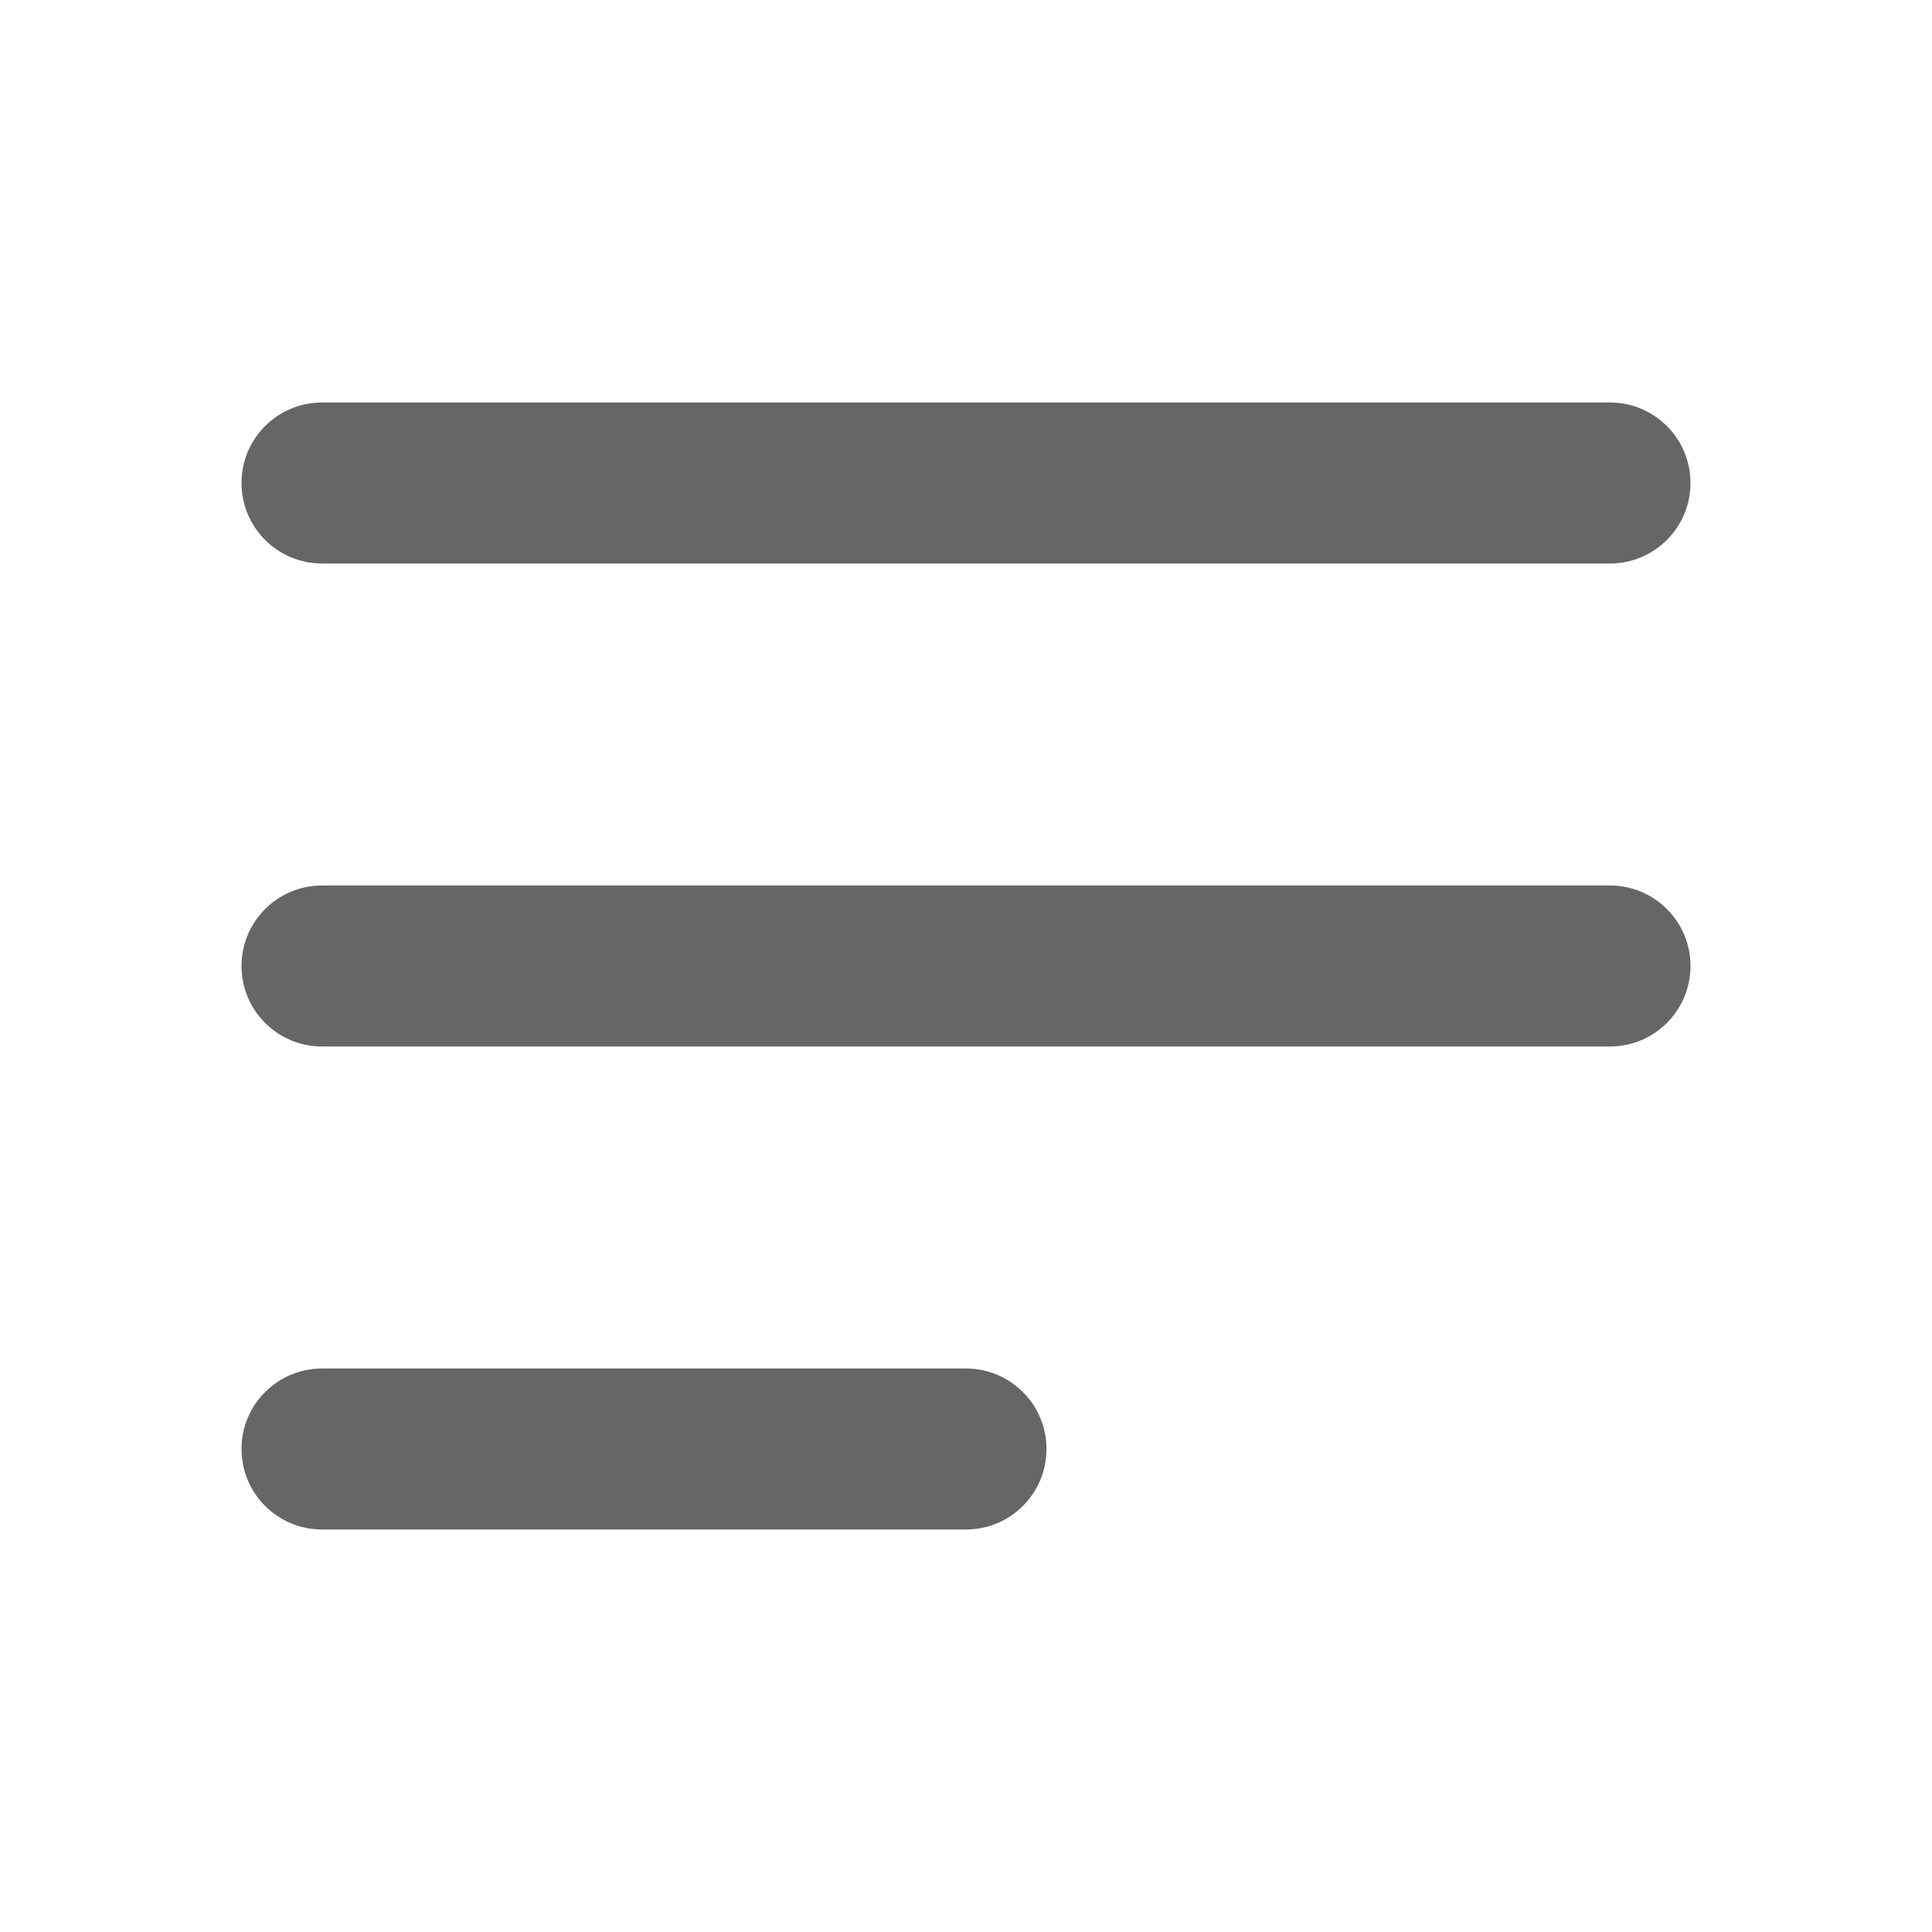
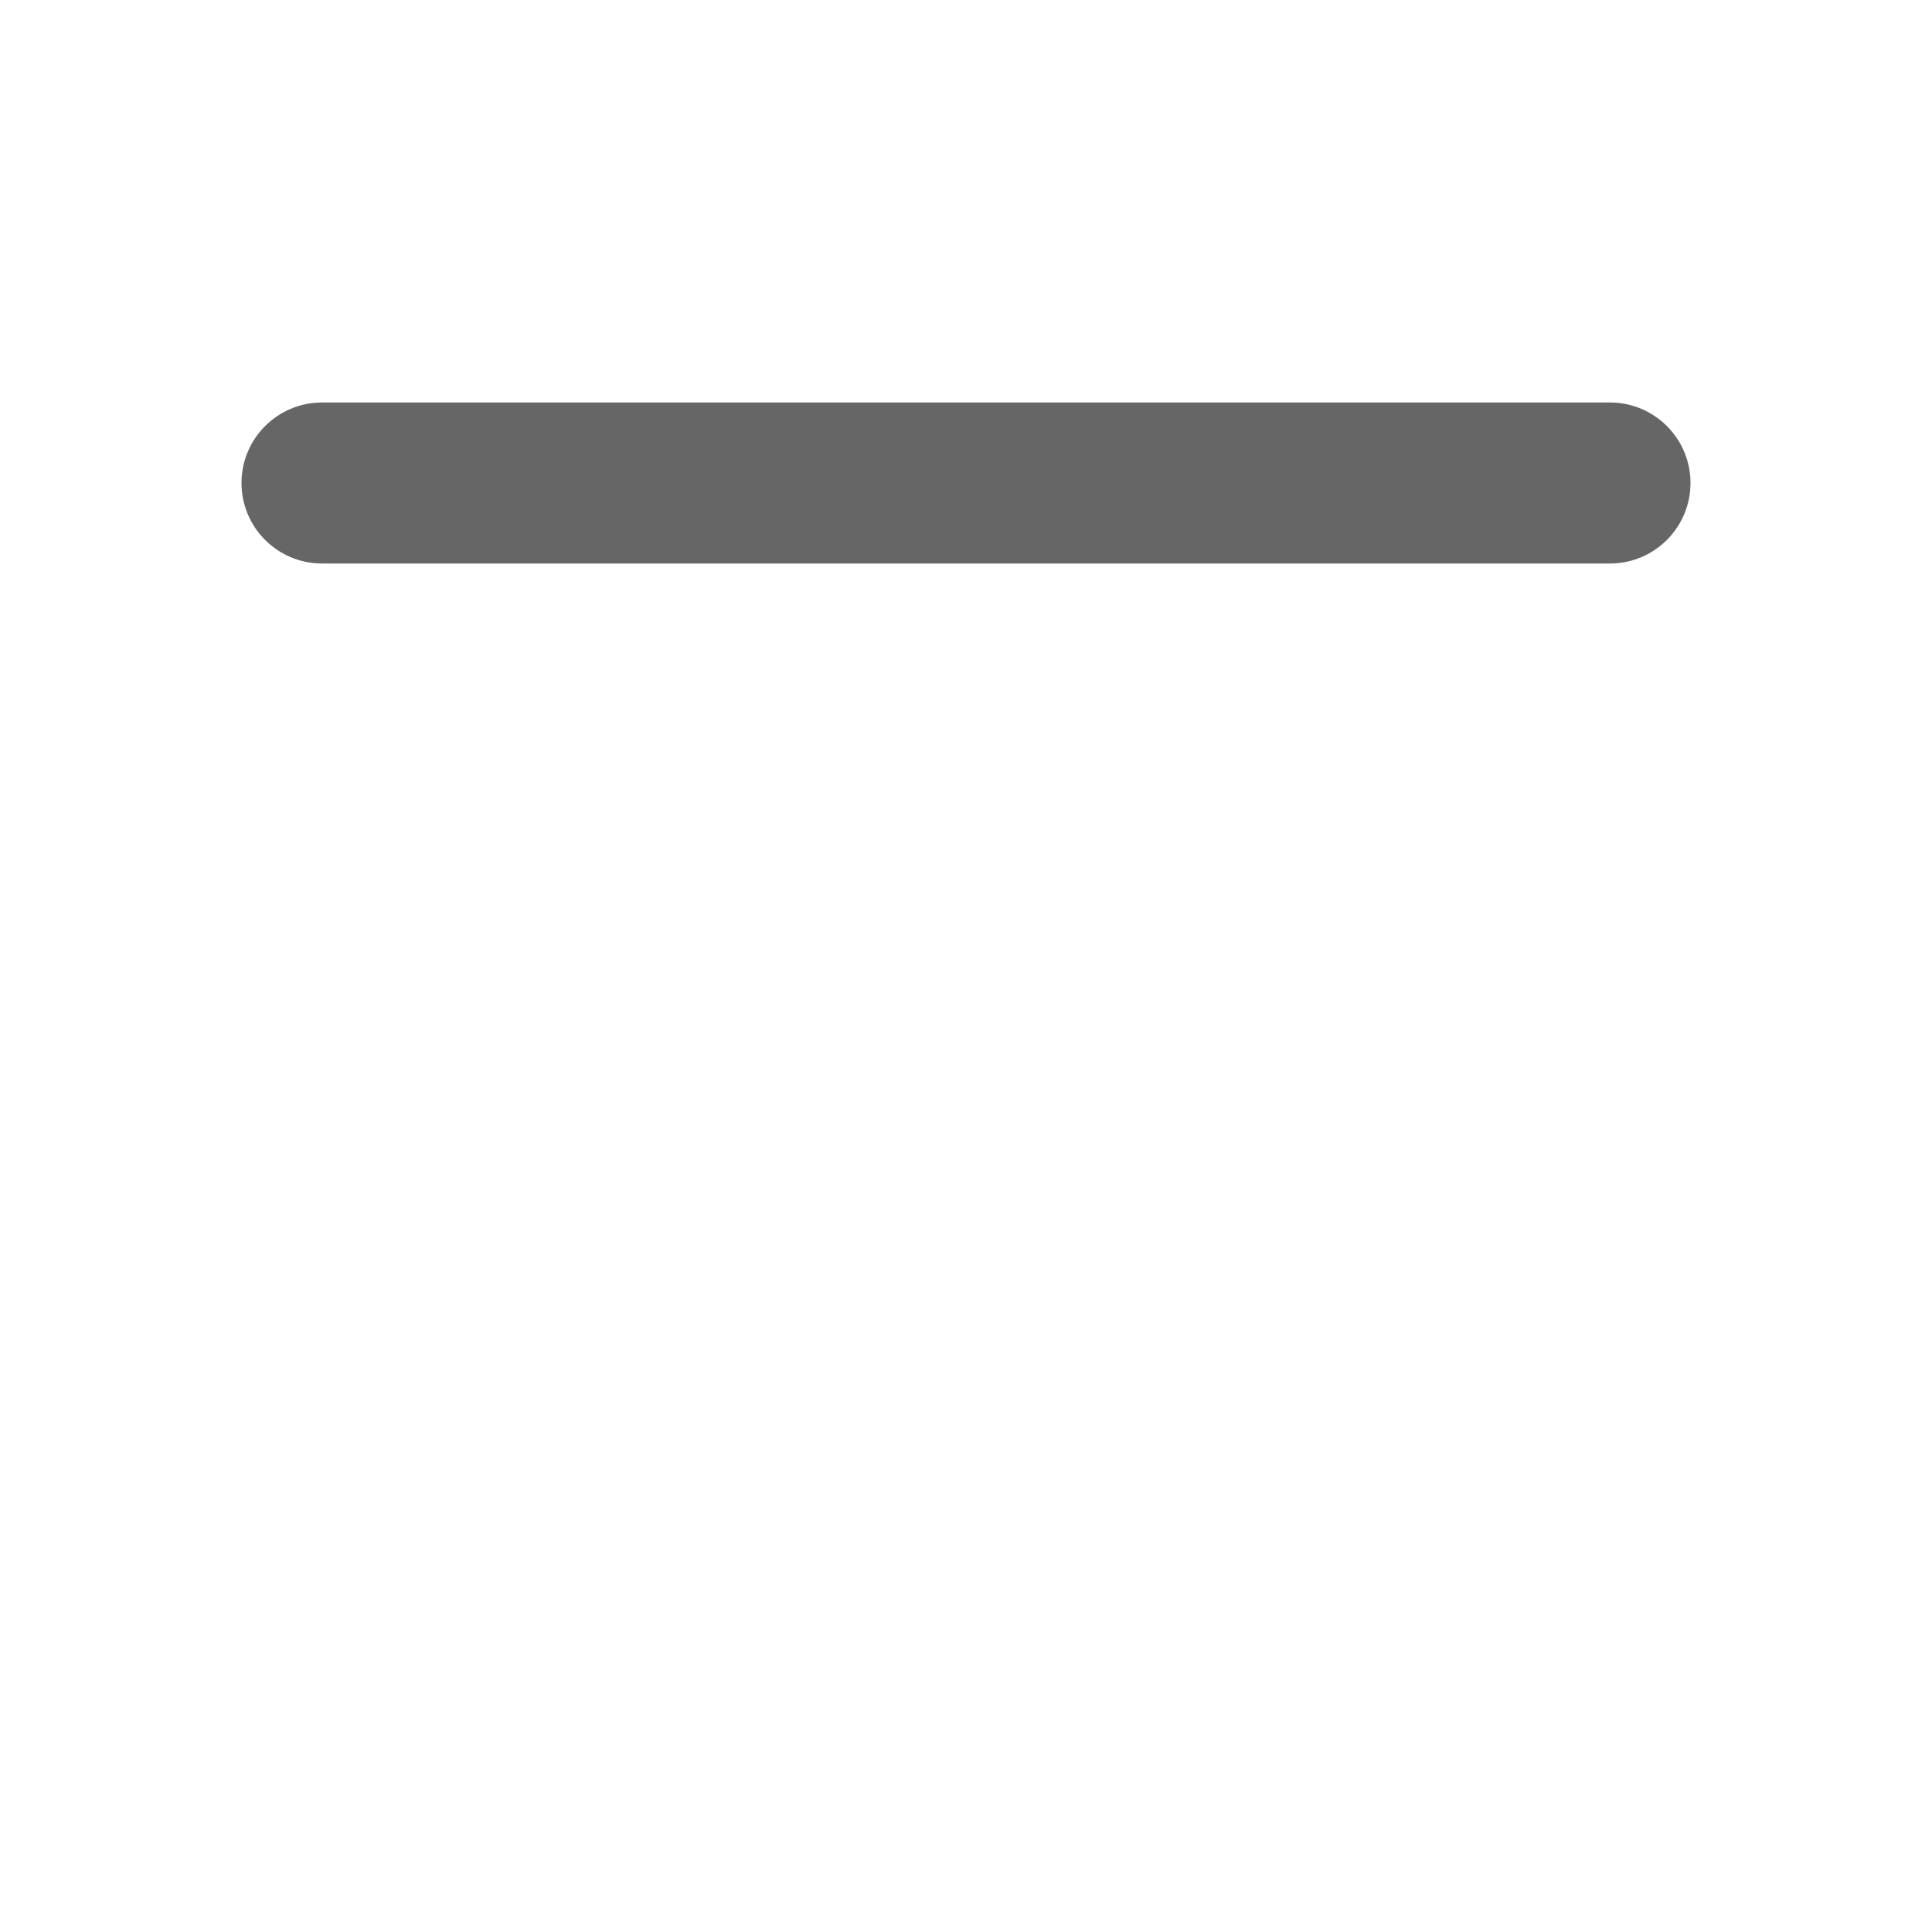
<svg xmlns="http://www.w3.org/2000/svg" width="24px" height="24px" viewBox="0 0 24 24" version="1.1">
  <title>Menu Icon</title>
  <g id="Menu-Icon" stroke="none" stroke-width="1" fill="none" fill-rule="evenodd">
    <g id="Group-2" transform="translate(3, 5)" fill="#666666">
      <path d="M1,0 L17,0 C17.552,-1.01453063e-16 18,0.448 18,1 C18,1.552 17.552,2 17,2 L1,2 C0.448,2 6.76353751e-17,1.552 0,1 C-6.76353751e-17,0.448 0.448,1.01453063e-16 1,0 Z" id="Rectangle" />
-       <path d="M1,6 L17,6 C17.552,6 18,6.448 18,7 C18,7.552 17.552,8 17,8 L1,8 C0.448,8 6.76353751e-17,7.552 0,7 C-6.76353751e-17,6.448 0.448,6 1,6 Z" id="Rectangle" />
-       <path d="M1,12 L9,12 C9.552,12 10,12.448 10,13 C10,13.552 9.552,14 9,14 L1,14 C0.448,14 6.76353751e-17,13.552 0,13 C-6.76353751e-17,12.448 0.448,12 1,12 Z" id="Rectangle" />
    </g>
  </g>
</svg>